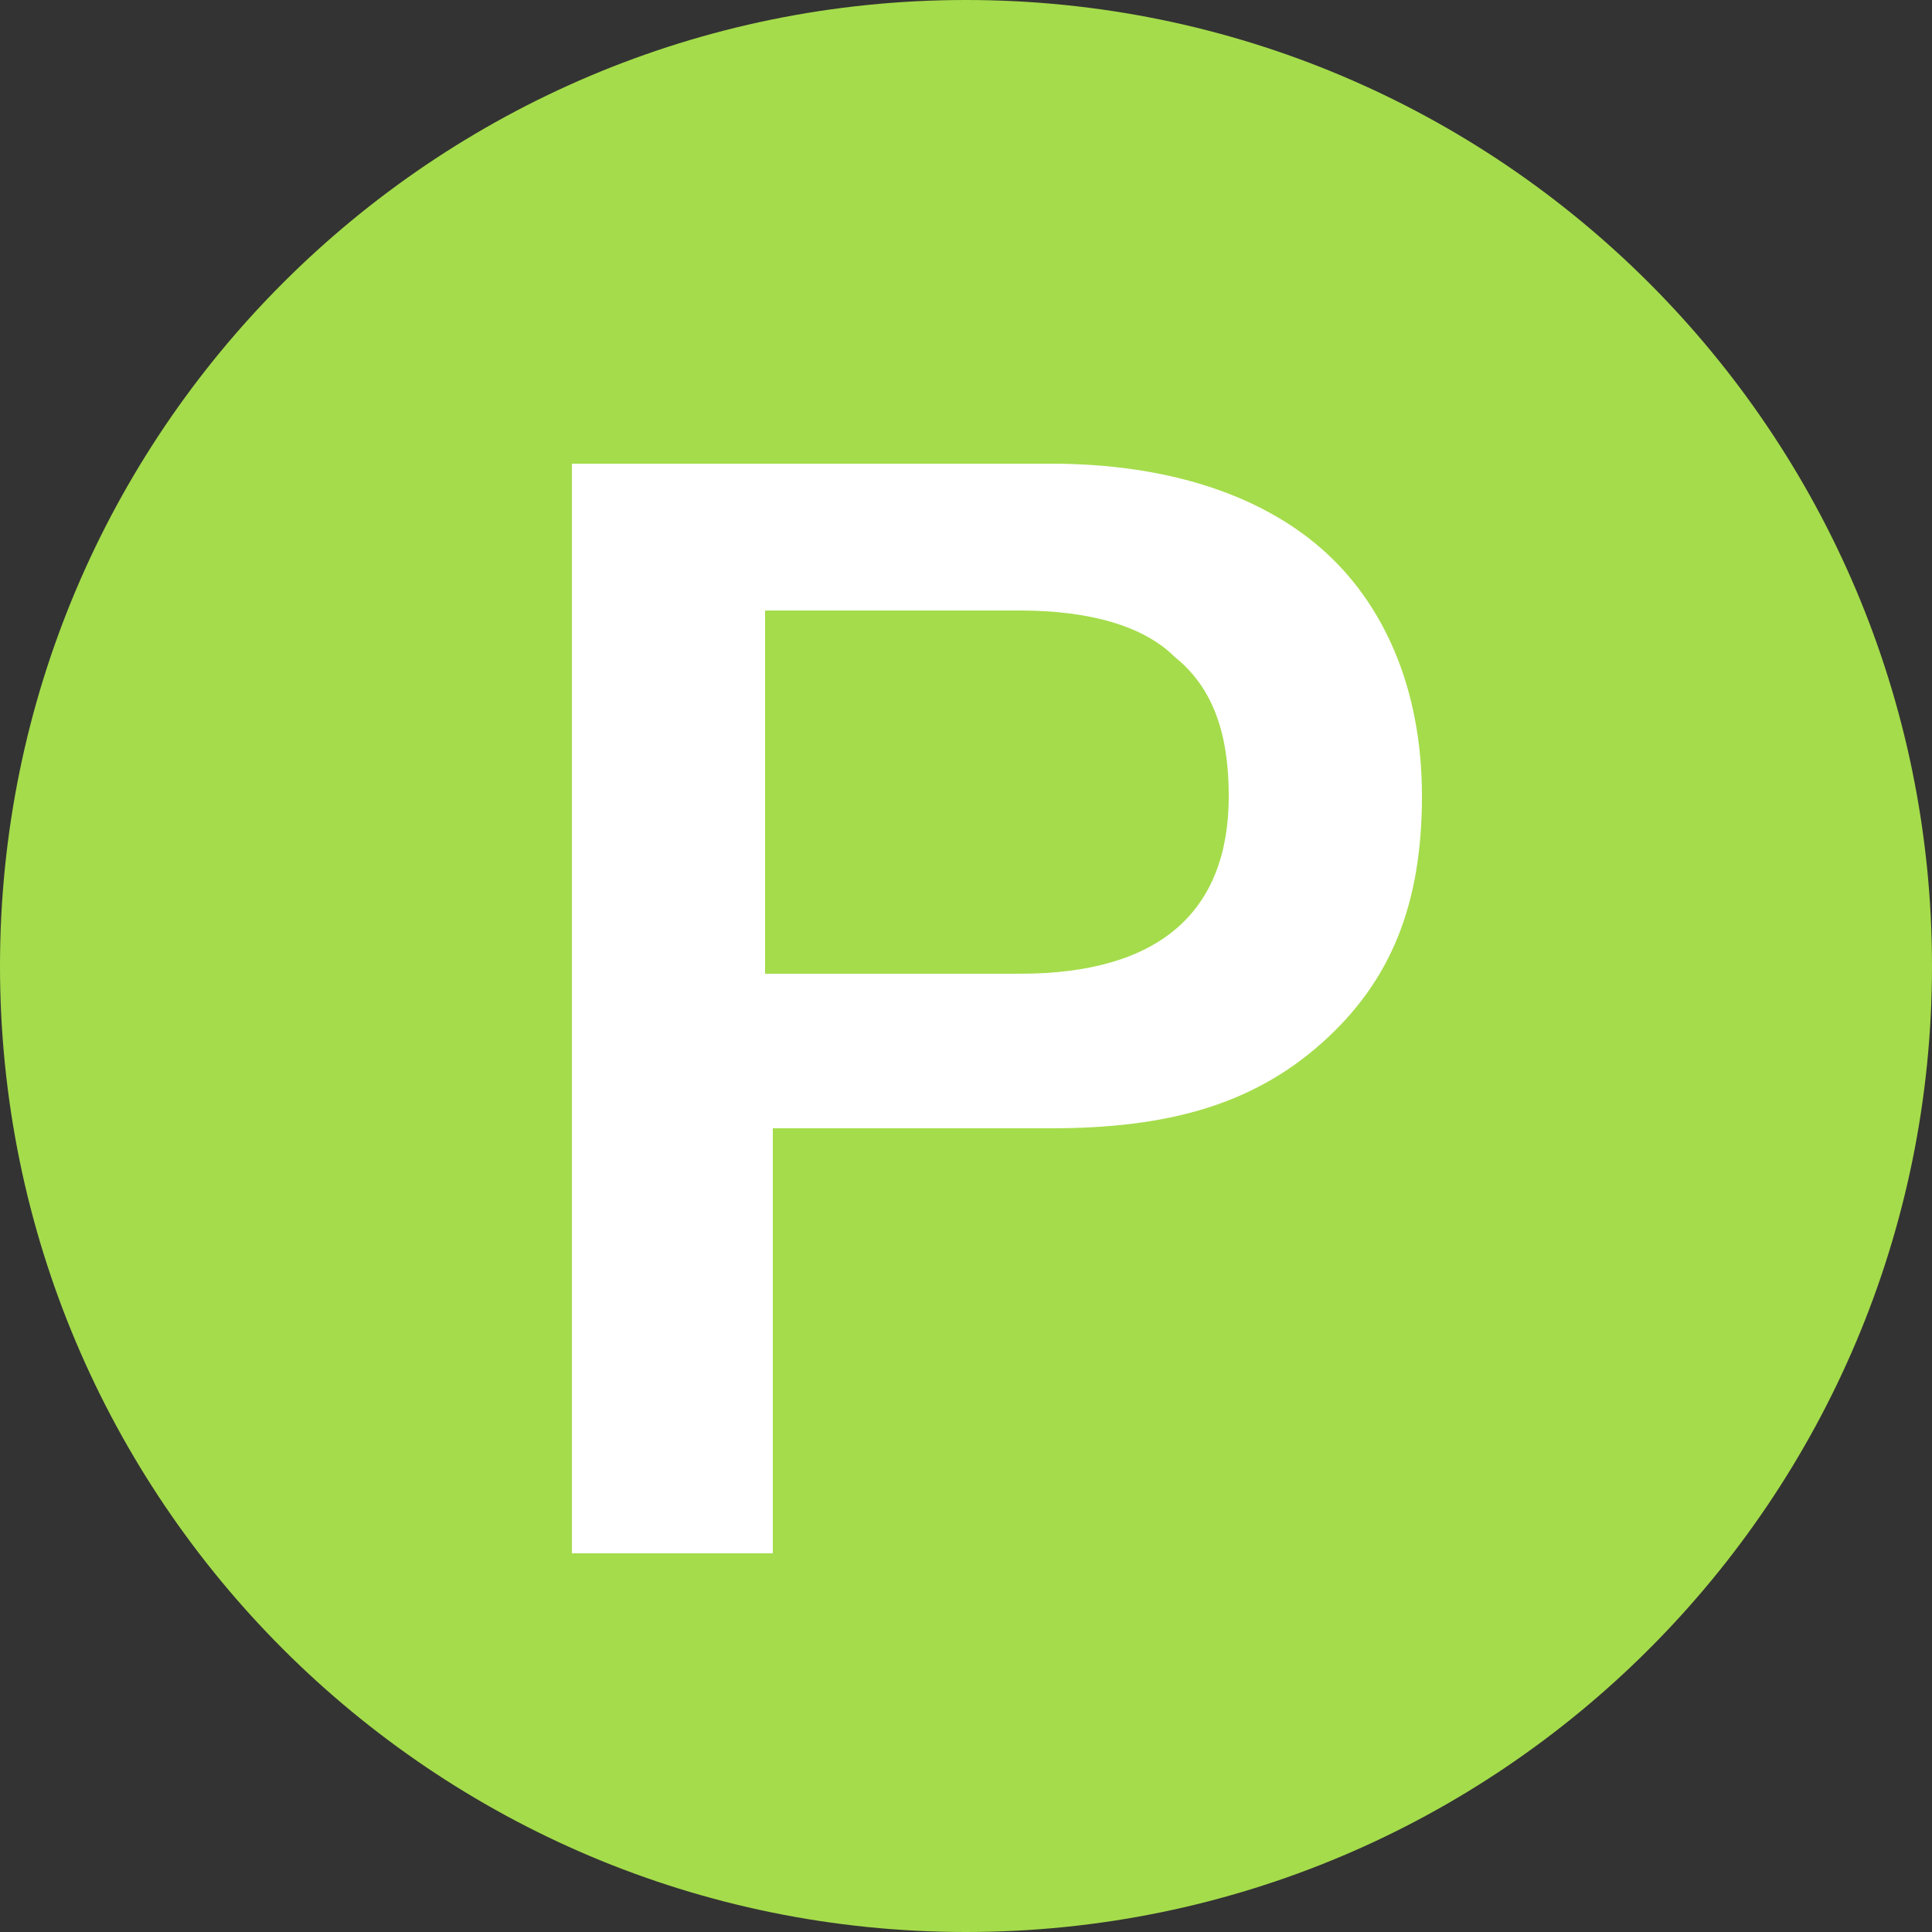
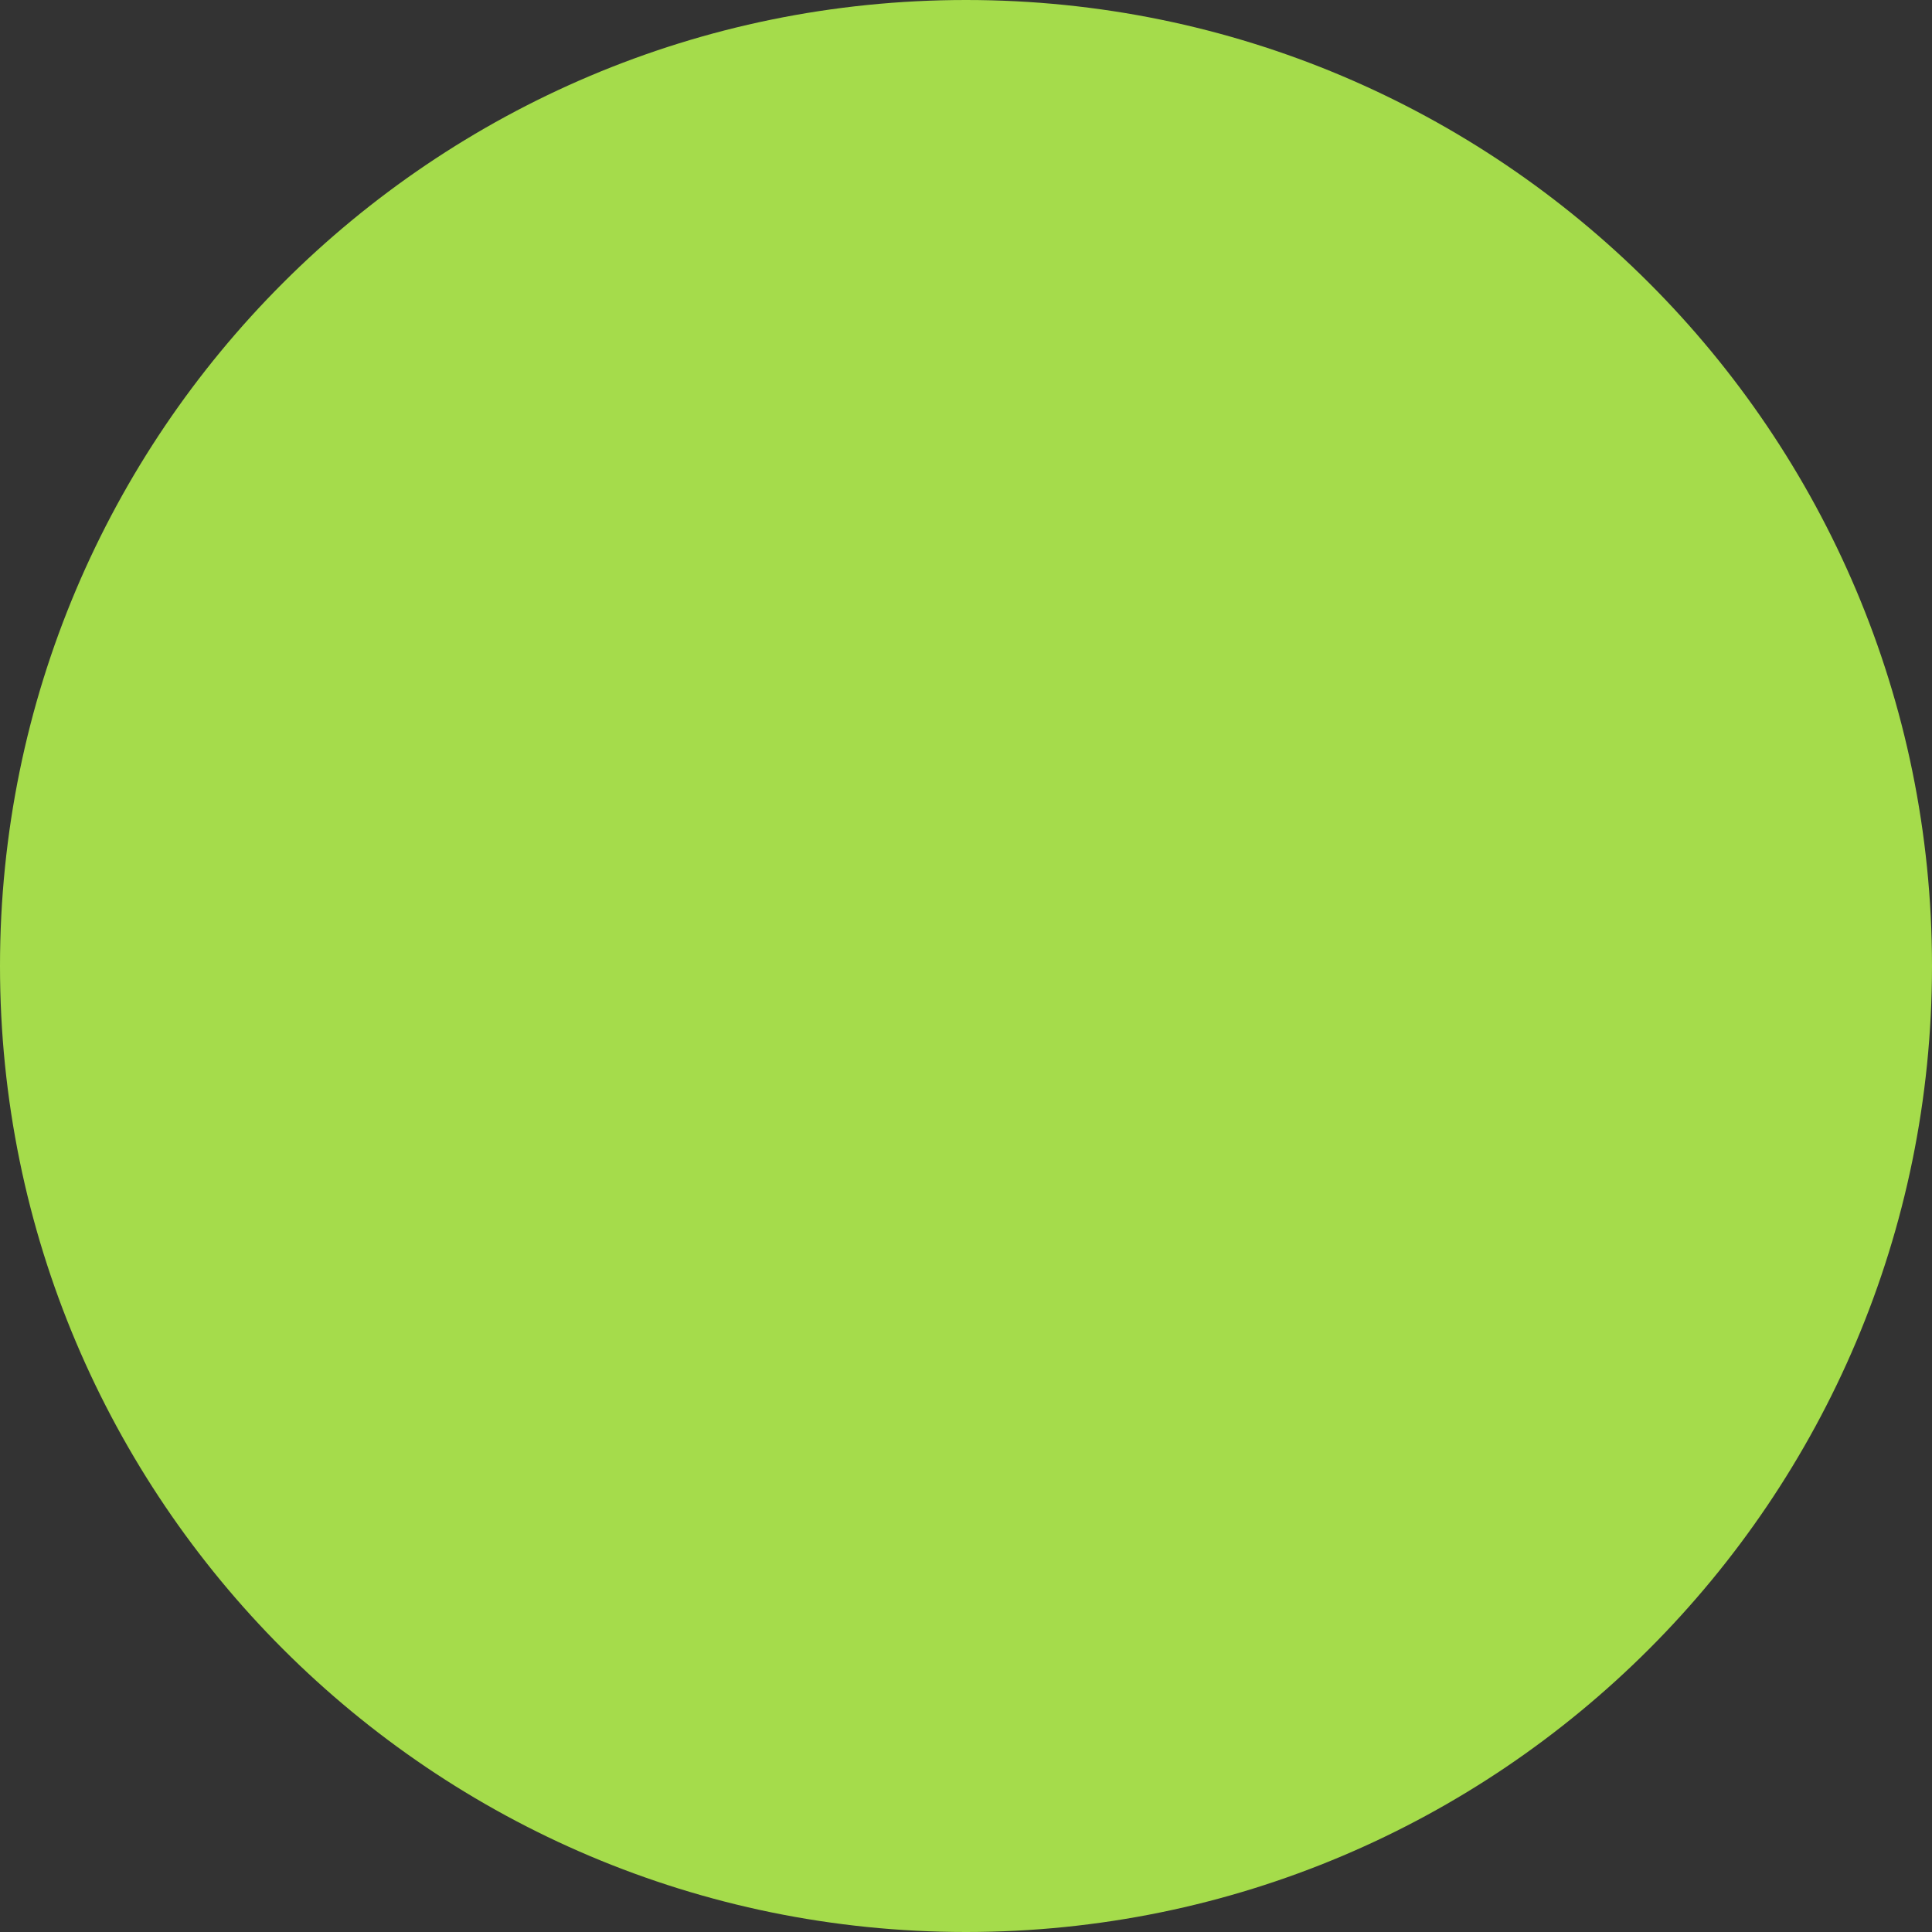
<svg xmlns="http://www.w3.org/2000/svg" width="24" height="24" fill="none">
  <rect width="100%" height="100%" fill="#333333" stroke="none" />
  <path d="M12 24c6.627 0 12-5.373 12-12S18.627 0 12 0 0 5.373 0 12s5.373 12 12 12Z" fill="#A5DC4B" />
-   <path d="M7.104 5.76h5.952c1.44 0 2.592.384 3.36 1.056.768.672 1.248 1.728 1.248 3.072s-.384 2.304-1.248 3.072c-.864.768-1.92 1.056-3.36 1.056H9.6v5.28H7.104V5.76Zm5.568 6.336c1.728 0 2.592-.768 2.592-2.208 0-.768-.192-1.344-.672-1.728-.384-.384-1.056-.576-1.92-.576H9.504v4.512h3.168Z" fill="#fff" />
</svg>